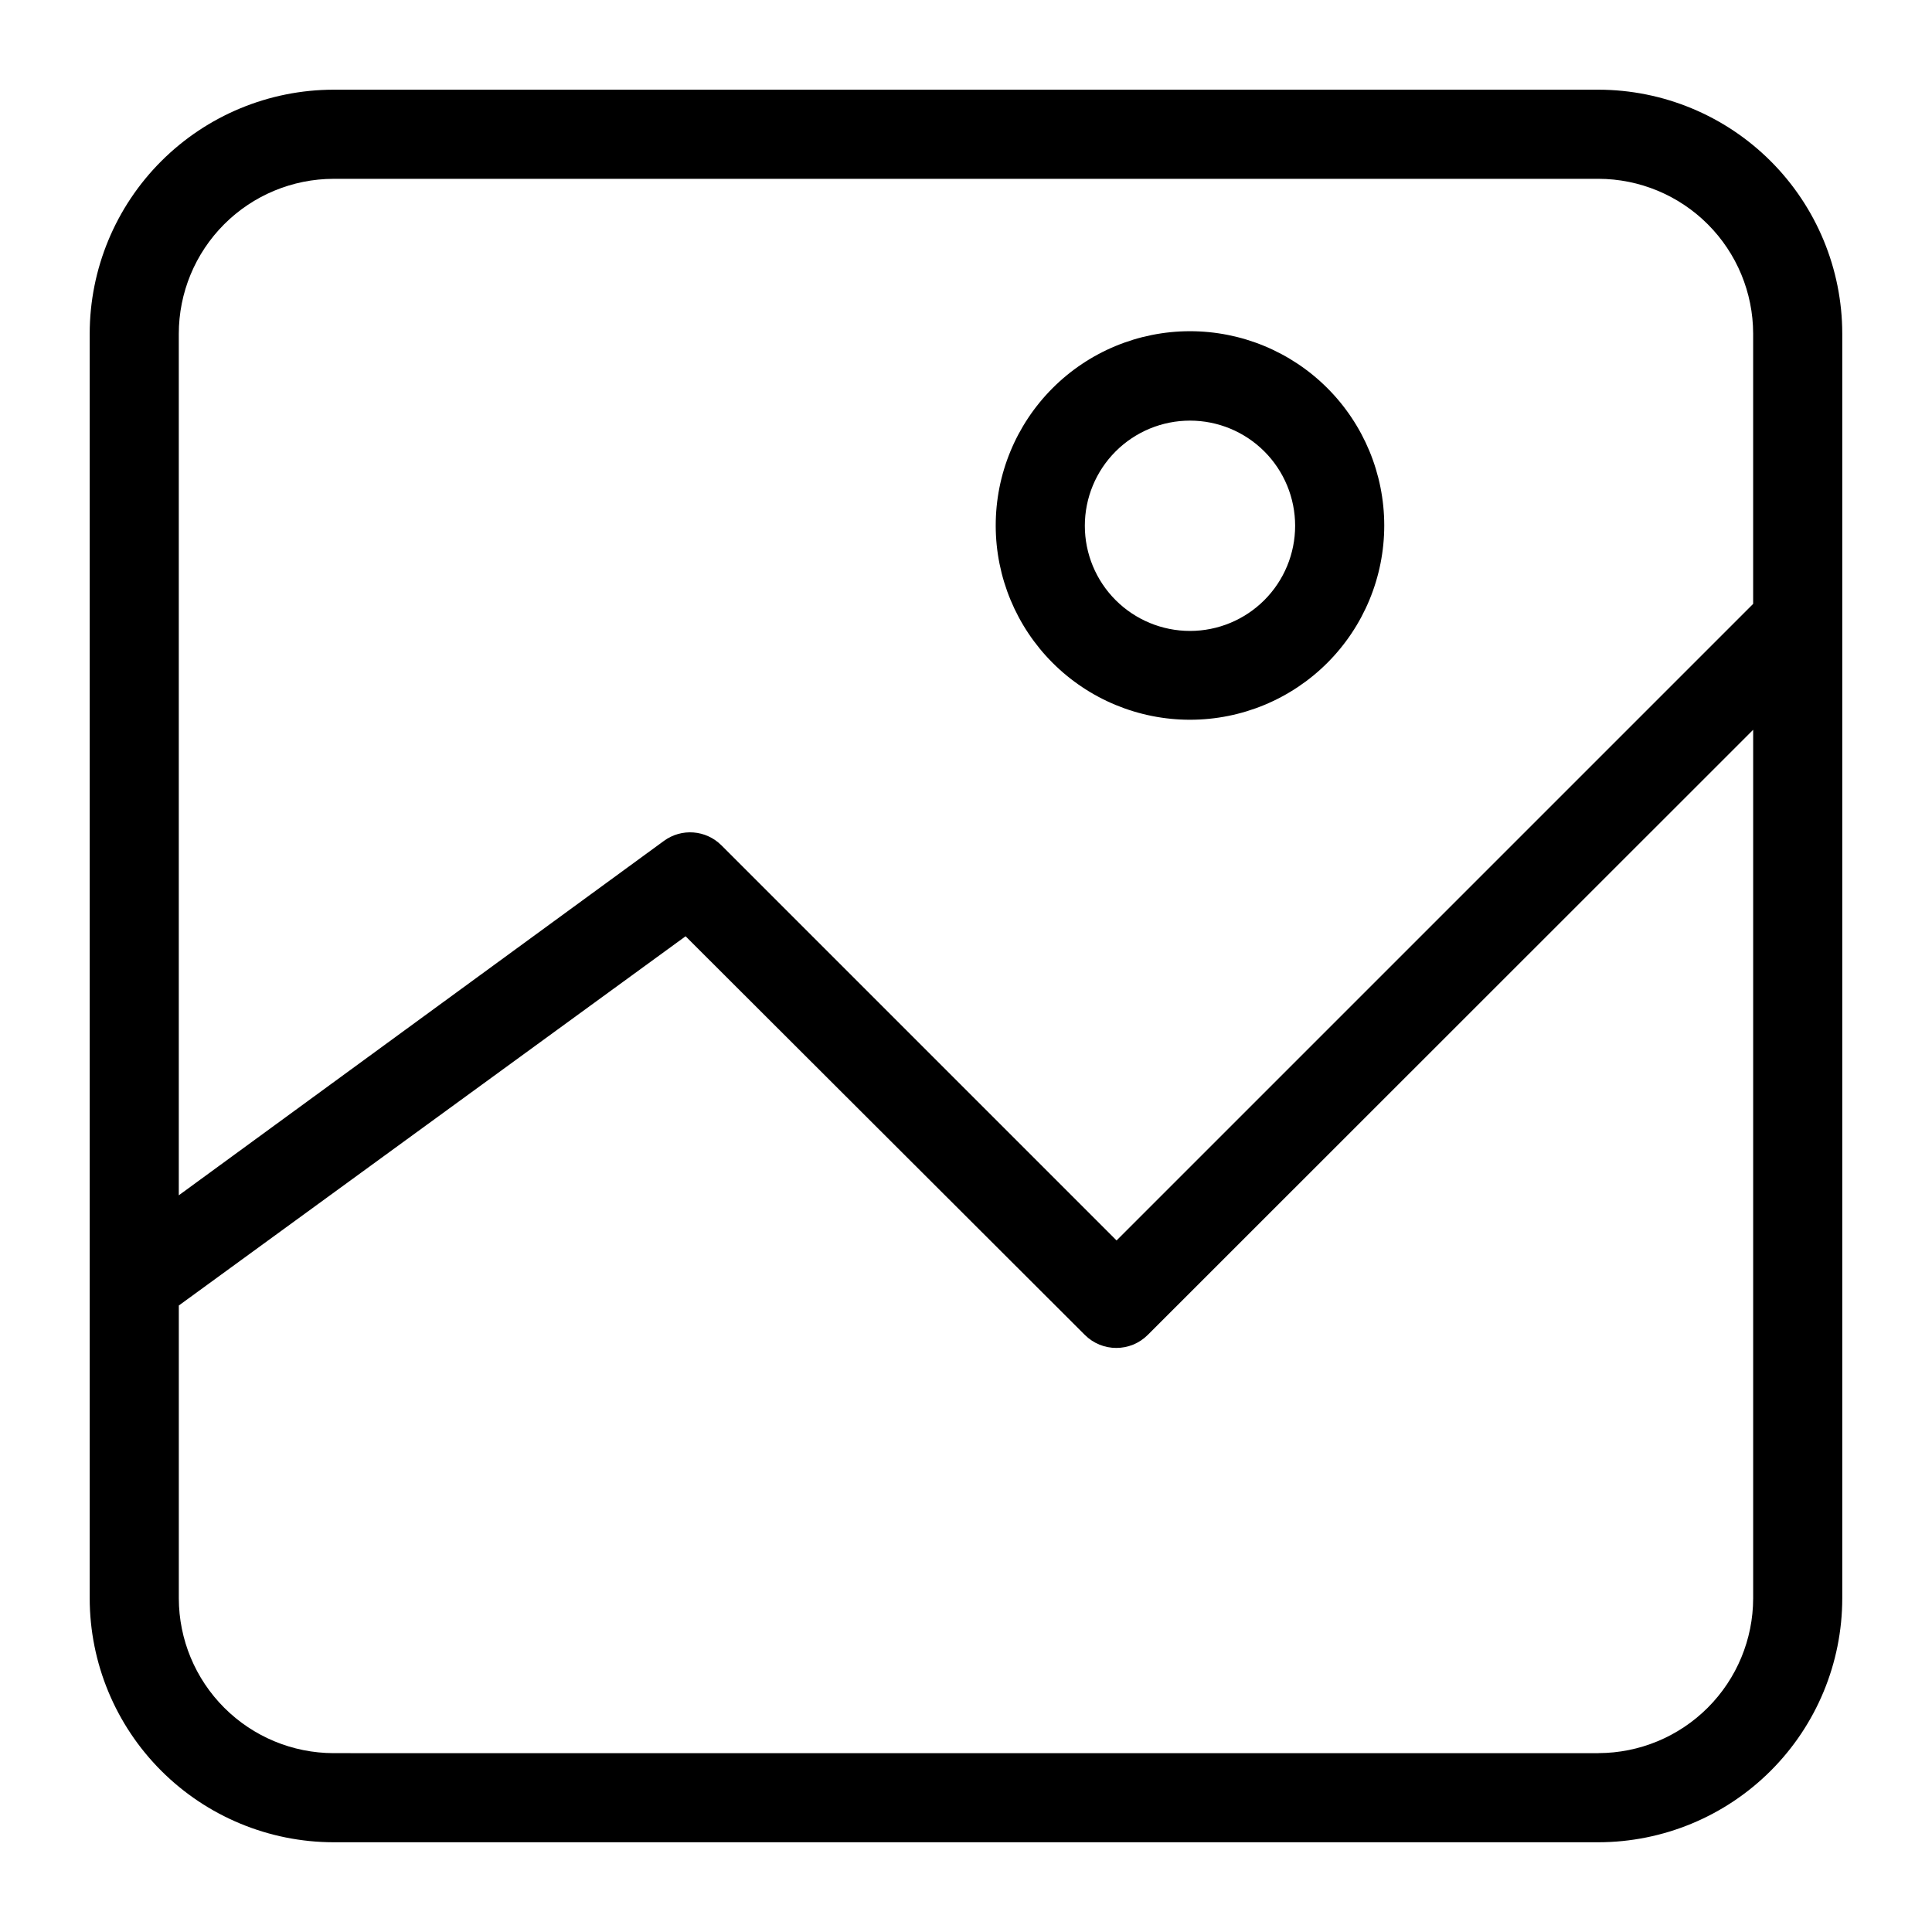
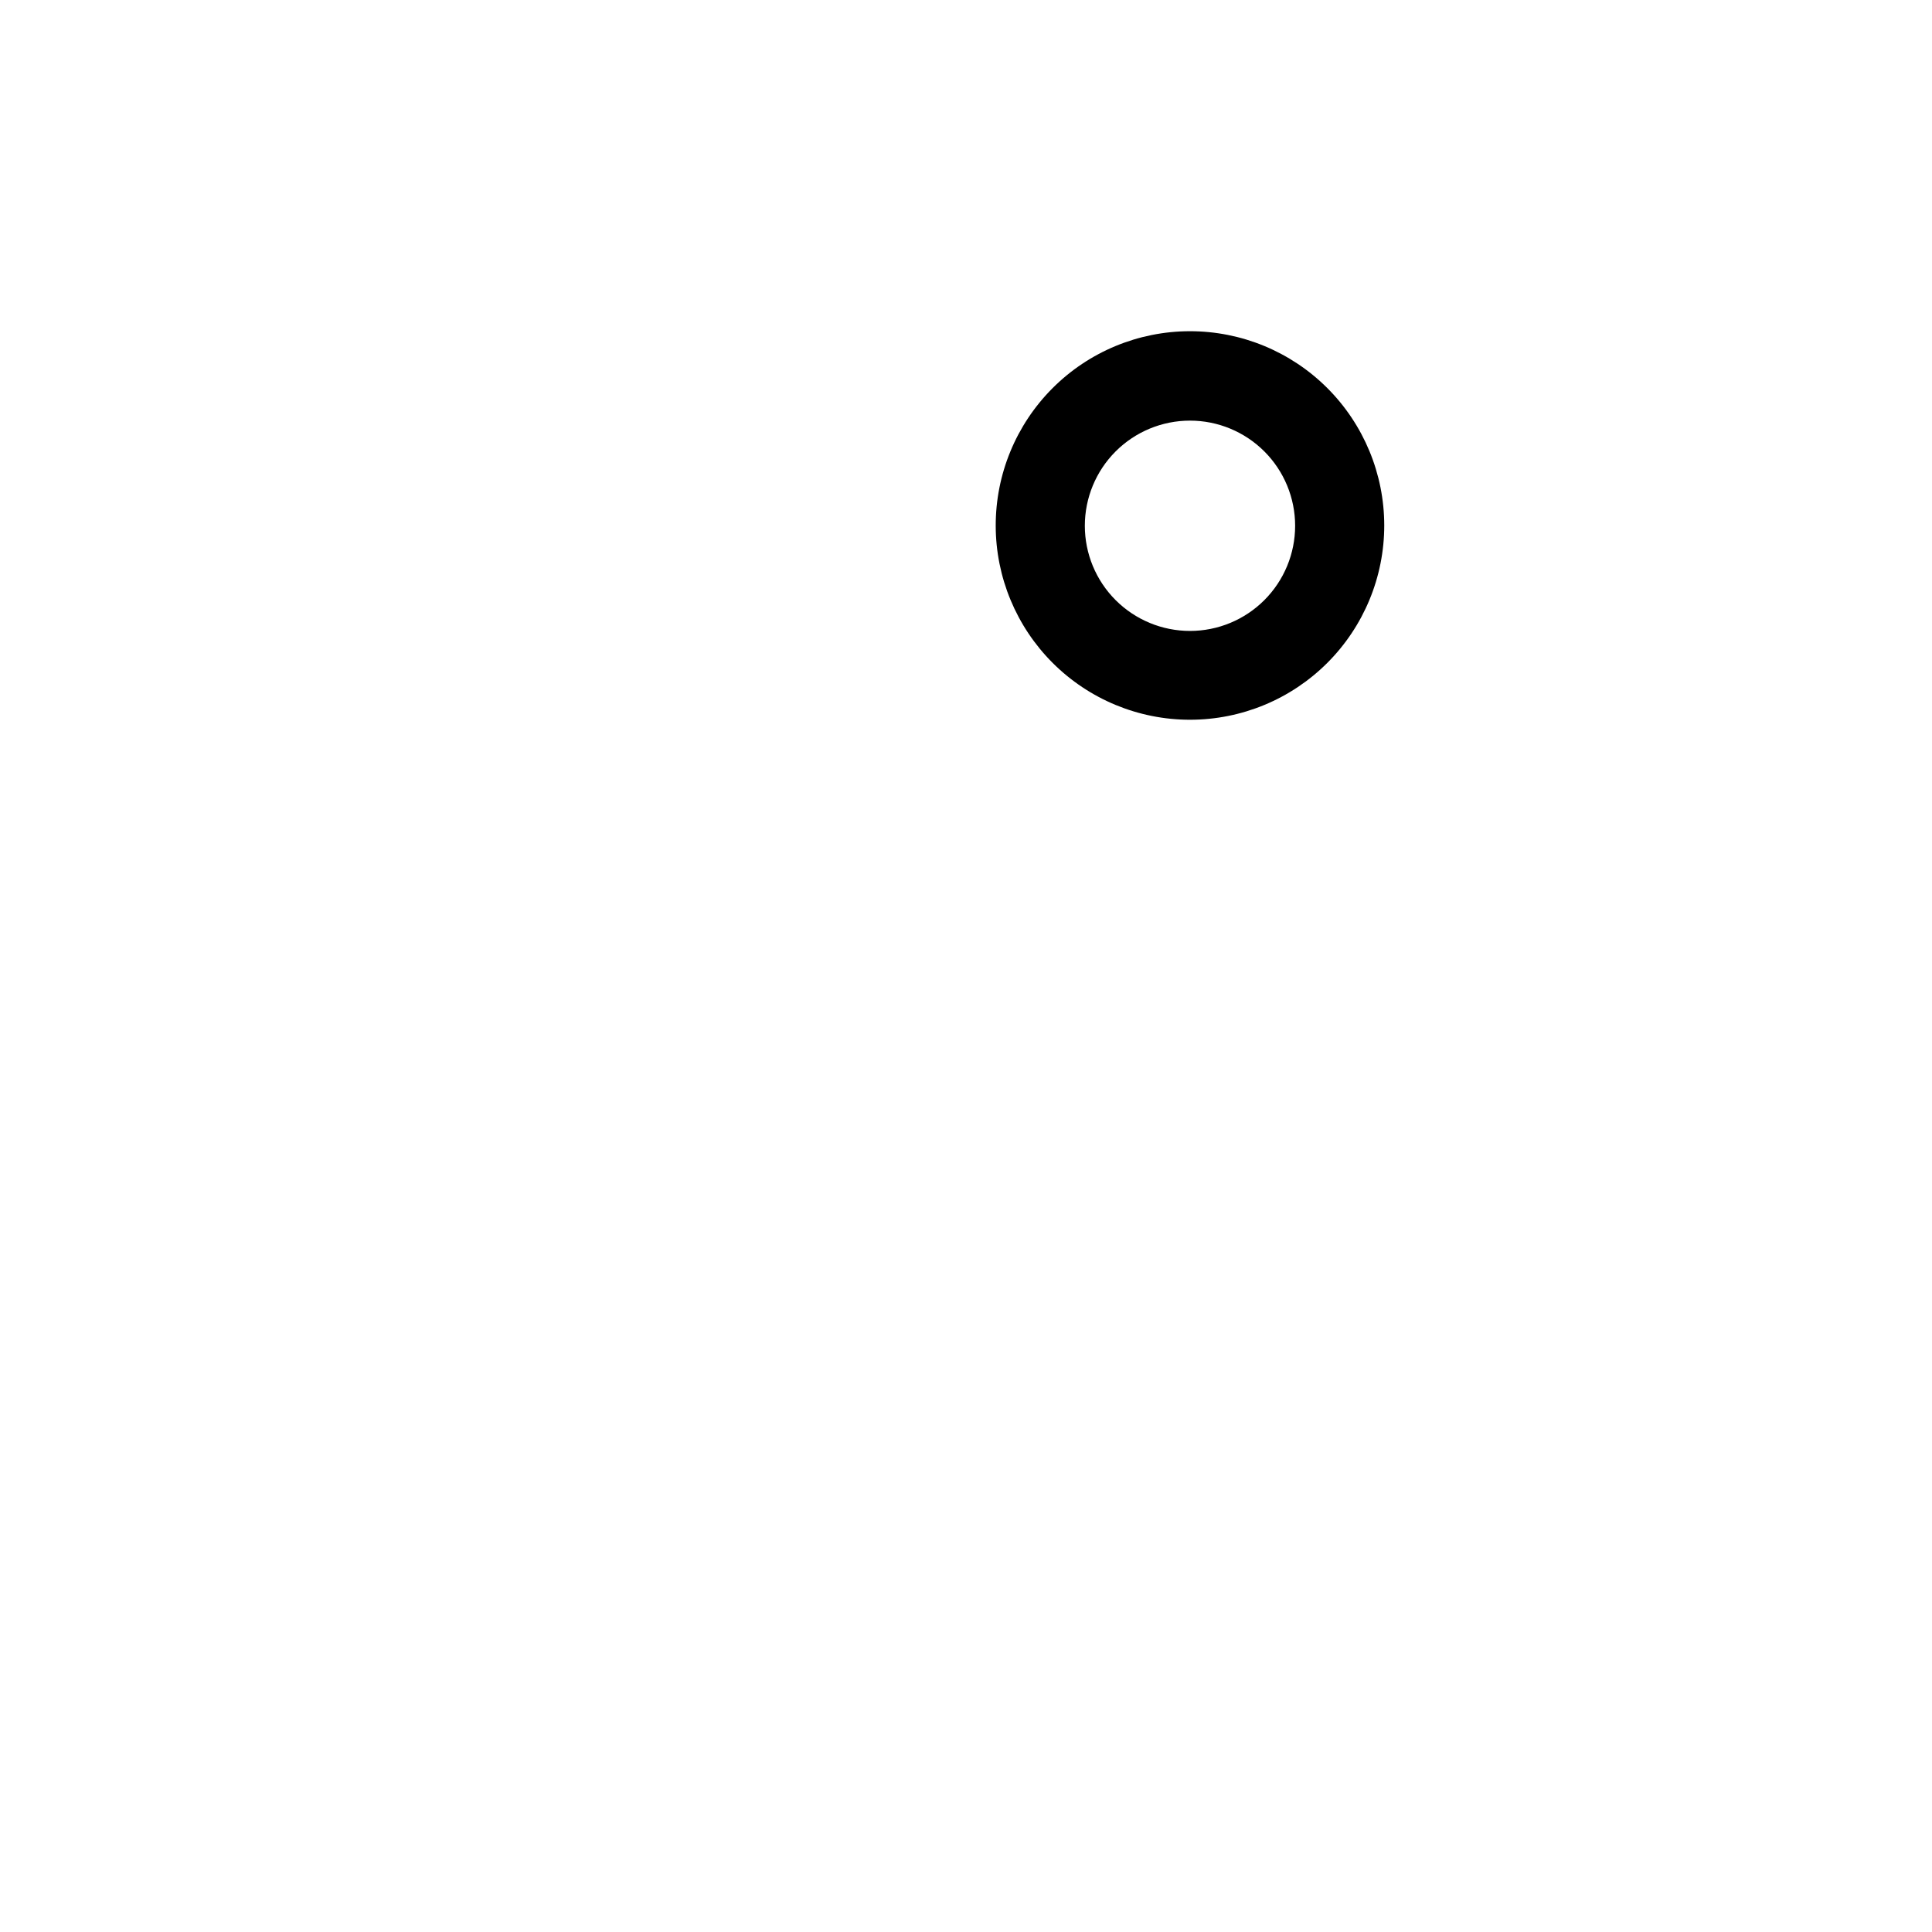
<svg xmlns="http://www.w3.org/2000/svg" fill="#000000" width="800px" height="800px" version="1.1" viewBox="144 144 512 512">
  <g>
-     <path d="m567.59 167.77h-335.19c-17.133 0.02-33.559 6.836-45.676 18.953-12.117 12.117-18.934 28.543-18.953 45.676v335.19c0.02 17.133 6.836 33.562 18.953 45.676 12.117 12.117 28.543 18.934 45.676 18.953h335.19c17.133-0.02 33.562-6.836 45.676-18.953 12.117-12.113 18.934-28.543 18.953-45.676v-335.19c-0.02-17.133-6.836-33.559-18.953-45.676-12.113-12.117-28.543-18.934-45.676-18.953zm-335.19 23.617h335.19c10.871 0.02 21.289 4.348 28.977 12.035s12.016 18.105 12.035 28.977v71.637l-168.7 168.7-104.7-104.7v0.004c-4.094-4.121-10.59-4.625-15.27-1.184l-128.55 93.914v-228.29c0-10.883 4.316-21.324 12.008-29.027 7.688-7.703 18.121-12.043 29.004-12.062zm335.19 417.22-335.19-0.004c-10.871-0.02-21.289-4.348-28.977-12.035s-12.016-18.105-12.035-28.977v-77.617l134.3-97.852 105.8 105.64c4.609 4.606 12.078 4.606 16.688 0l160.43-160.36v230.18c-0.02 10.871-4.348 21.289-12.035 28.977s-18.105 12.016-28.977 12.035z" />
    <path d="m459.36 334.74c13.656 0 26.754-5.426 36.41-15.086s15.078-22.762 15.07-36.422c-0.008-13.66-5.441-26.754-15.105-36.406-9.668-9.652-22.77-15.066-36.43-15.051-13.66 0.016-26.75 5.453-36.398 15.125-9.645 9.672-15.051 22.777-15.031 36.438 0.02 13.641 5.453 26.715 15.105 36.352 9.652 9.637 22.738 15.051 36.379 15.051zm0-79.27c7.391 0 14.477 2.934 19.703 8.16 5.227 5.227 8.16 12.316 8.16 19.707 0 7.391-2.934 14.477-8.16 19.703-5.227 5.227-12.312 8.164-19.703 8.164-7.394 0-14.48-2.938-19.707-8.164-5.227-5.227-8.16-12.312-8.16-19.703 0-7.391 2.934-14.48 8.16-19.707 5.227-5.227 12.312-8.16 19.707-8.16z" />
  </g>
</svg>